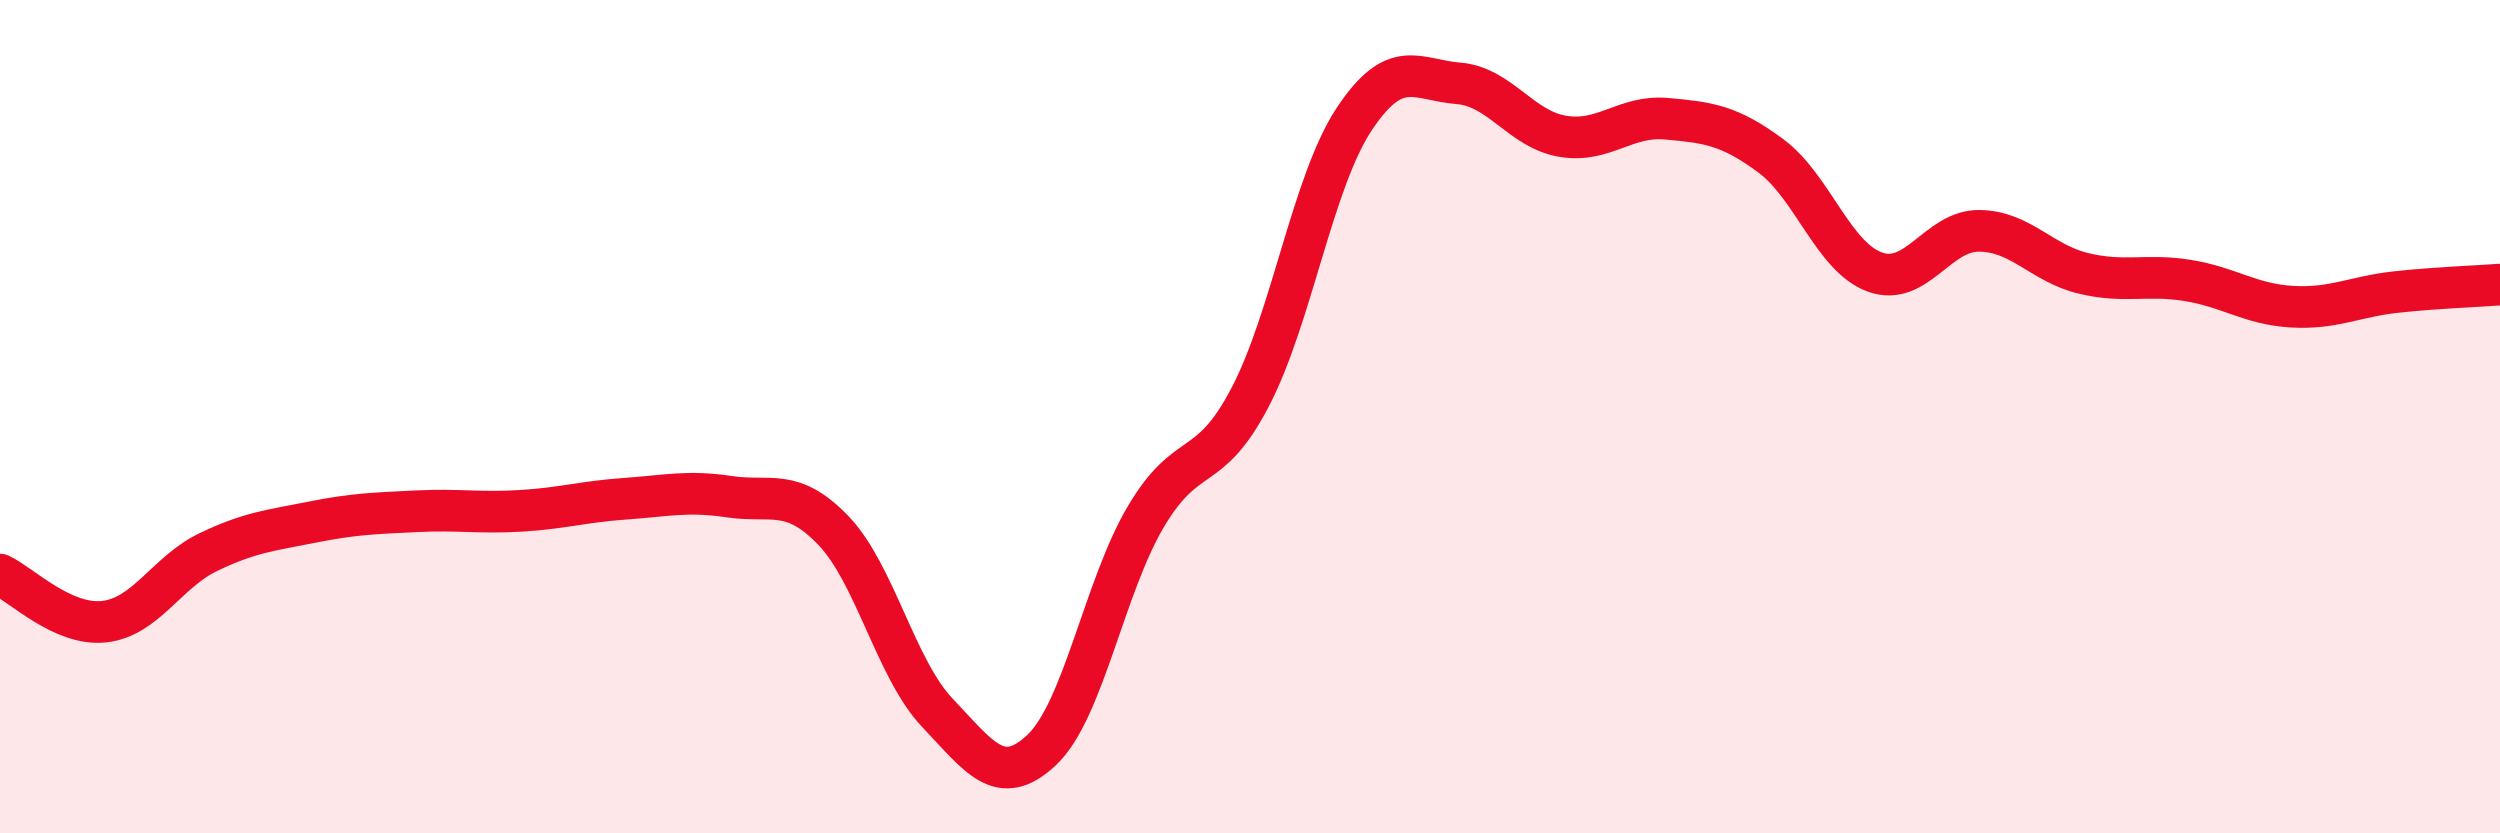
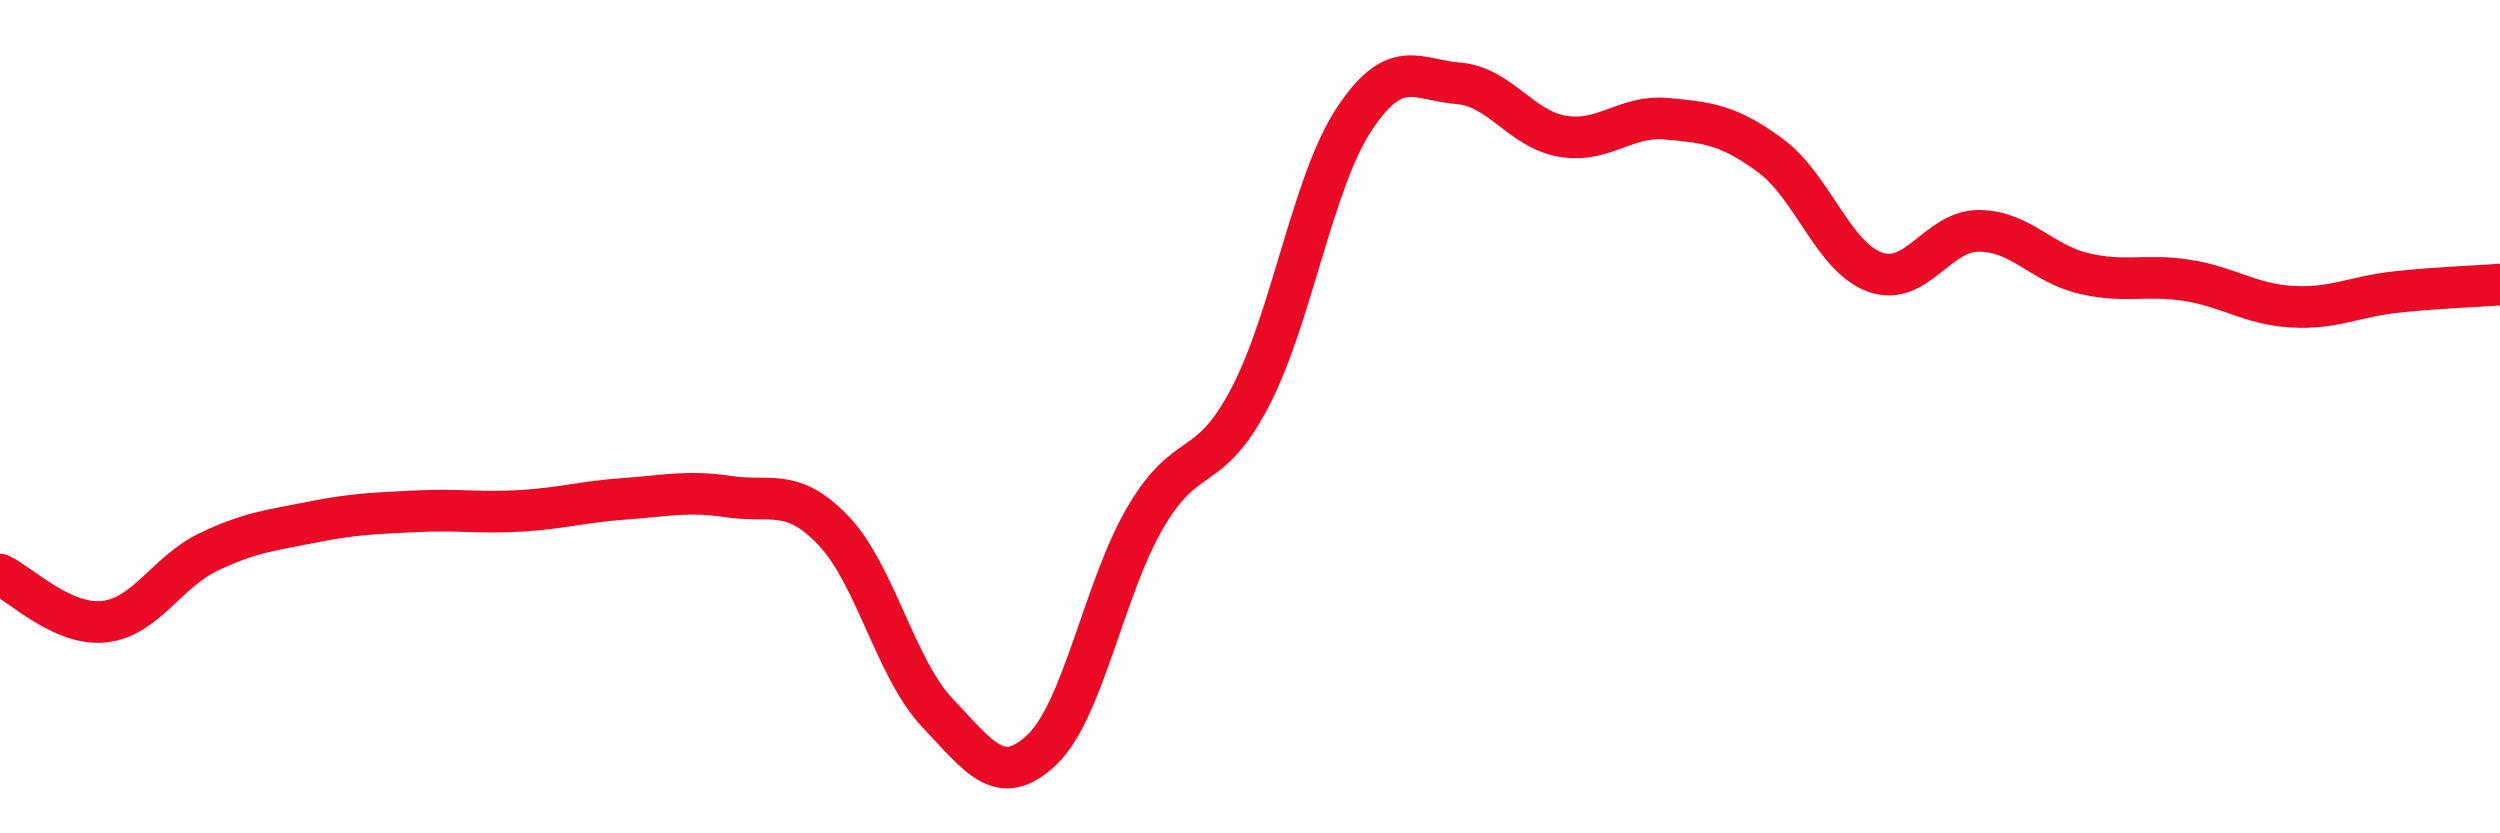
<svg xmlns="http://www.w3.org/2000/svg" width="60" height="20" viewBox="0 0 60 20">
-   <path d="M 0,13.79 C 0.5,14.02 1.5,15.03 2.5,14.92 C 3.5,14.81 4,13.73 5,13.25 C 6,12.77 6.5,12.73 7.5,12.53 C 8.5,12.33 9,12.32 10,12.27 C 11,12.22 11.5,12.32 12.5,12.26 C 13.5,12.2 14,12.04 15,11.97 C 16,11.9 16.5,11.77 17.5,11.92 C 18.5,12.07 19,11.69 20,12.73 C 21,13.77 21.5,16.06 22.5,17.11 C 23.5,18.16 24,18.94 25,18 C 26,17.06 26.5,14.09 27.5,12.4 C 28.5,10.71 29,11.45 30,9.54 C 31,7.63 31.5,4.37 32.5,2.86 C 33.5,1.35 34,1.92 35,2 C 36,2.08 36.5,3.1 37.5,3.27 C 38.5,3.44 39,2.76 40,2.85 C 41,2.94 41.5,3 42.5,3.74 C 43.5,4.48 44,6.17 45,6.53 C 46,6.89 46.5,5.53 47.5,5.54 C 48.5,5.55 49,6.32 50,6.56 C 51,6.8 51.5,6.57 52.5,6.73 C 53.5,6.89 54,7.3 55,7.36 C 56,7.42 56.5,7.12 57.5,7.01 C 58.5,6.9 59.5,6.87 60,6.83L60 20L0 20Z" fill="#EB0A25" opacity="0.1" stroke-linecap="round" stroke-linejoin="round" />
  <path d="M 0,13.79 C 0.5,14.02 1.5,15.03 2.5,14.92 C 3.5,14.81 4,13.73 5,13.25 C 6,12.77 6.5,12.73 7.5,12.53 C 8.5,12.33 9,12.32 10,12.27 C 11,12.22 11.5,12.32 12.5,12.26 C 13.5,12.2 14,12.04 15,11.97 C 16,11.9 16.5,11.77 17.5,11.92 C 18.5,12.07 19,11.69 20,12.73 C 21,13.77 21.5,16.06 22.5,17.11 C 23.5,18.16 24,18.94 25,18 C 26,17.06 26.5,14.09 27.5,12.4 C 28.5,10.71 29,11.45 30,9.54 C 31,7.63 31.5,4.37 32.5,2.86 C 33.5,1.35 34,1.92 35,2 C 36,2.08 36.5,3.1 37.5,3.27 C 38.5,3.44 39,2.76 40,2.85 C 41,2.94 41.5,3 42.5,3.74 C 43.5,4.48 44,6.17 45,6.53 C 46,6.89 46.5,5.53 47.5,5.54 C 48.5,5.55 49,6.32 50,6.56 C 51,6.8 51.5,6.57 52.5,6.73 C 53.5,6.89 54,7.3 55,7.36 C 56,7.42 56.5,7.12 57.5,7.01 C 58.5,6.9 59.5,6.87 60,6.83" stroke="#EB0A25" stroke-width="1" fill="none" stroke-linecap="round" stroke-linejoin="round" />
</svg>